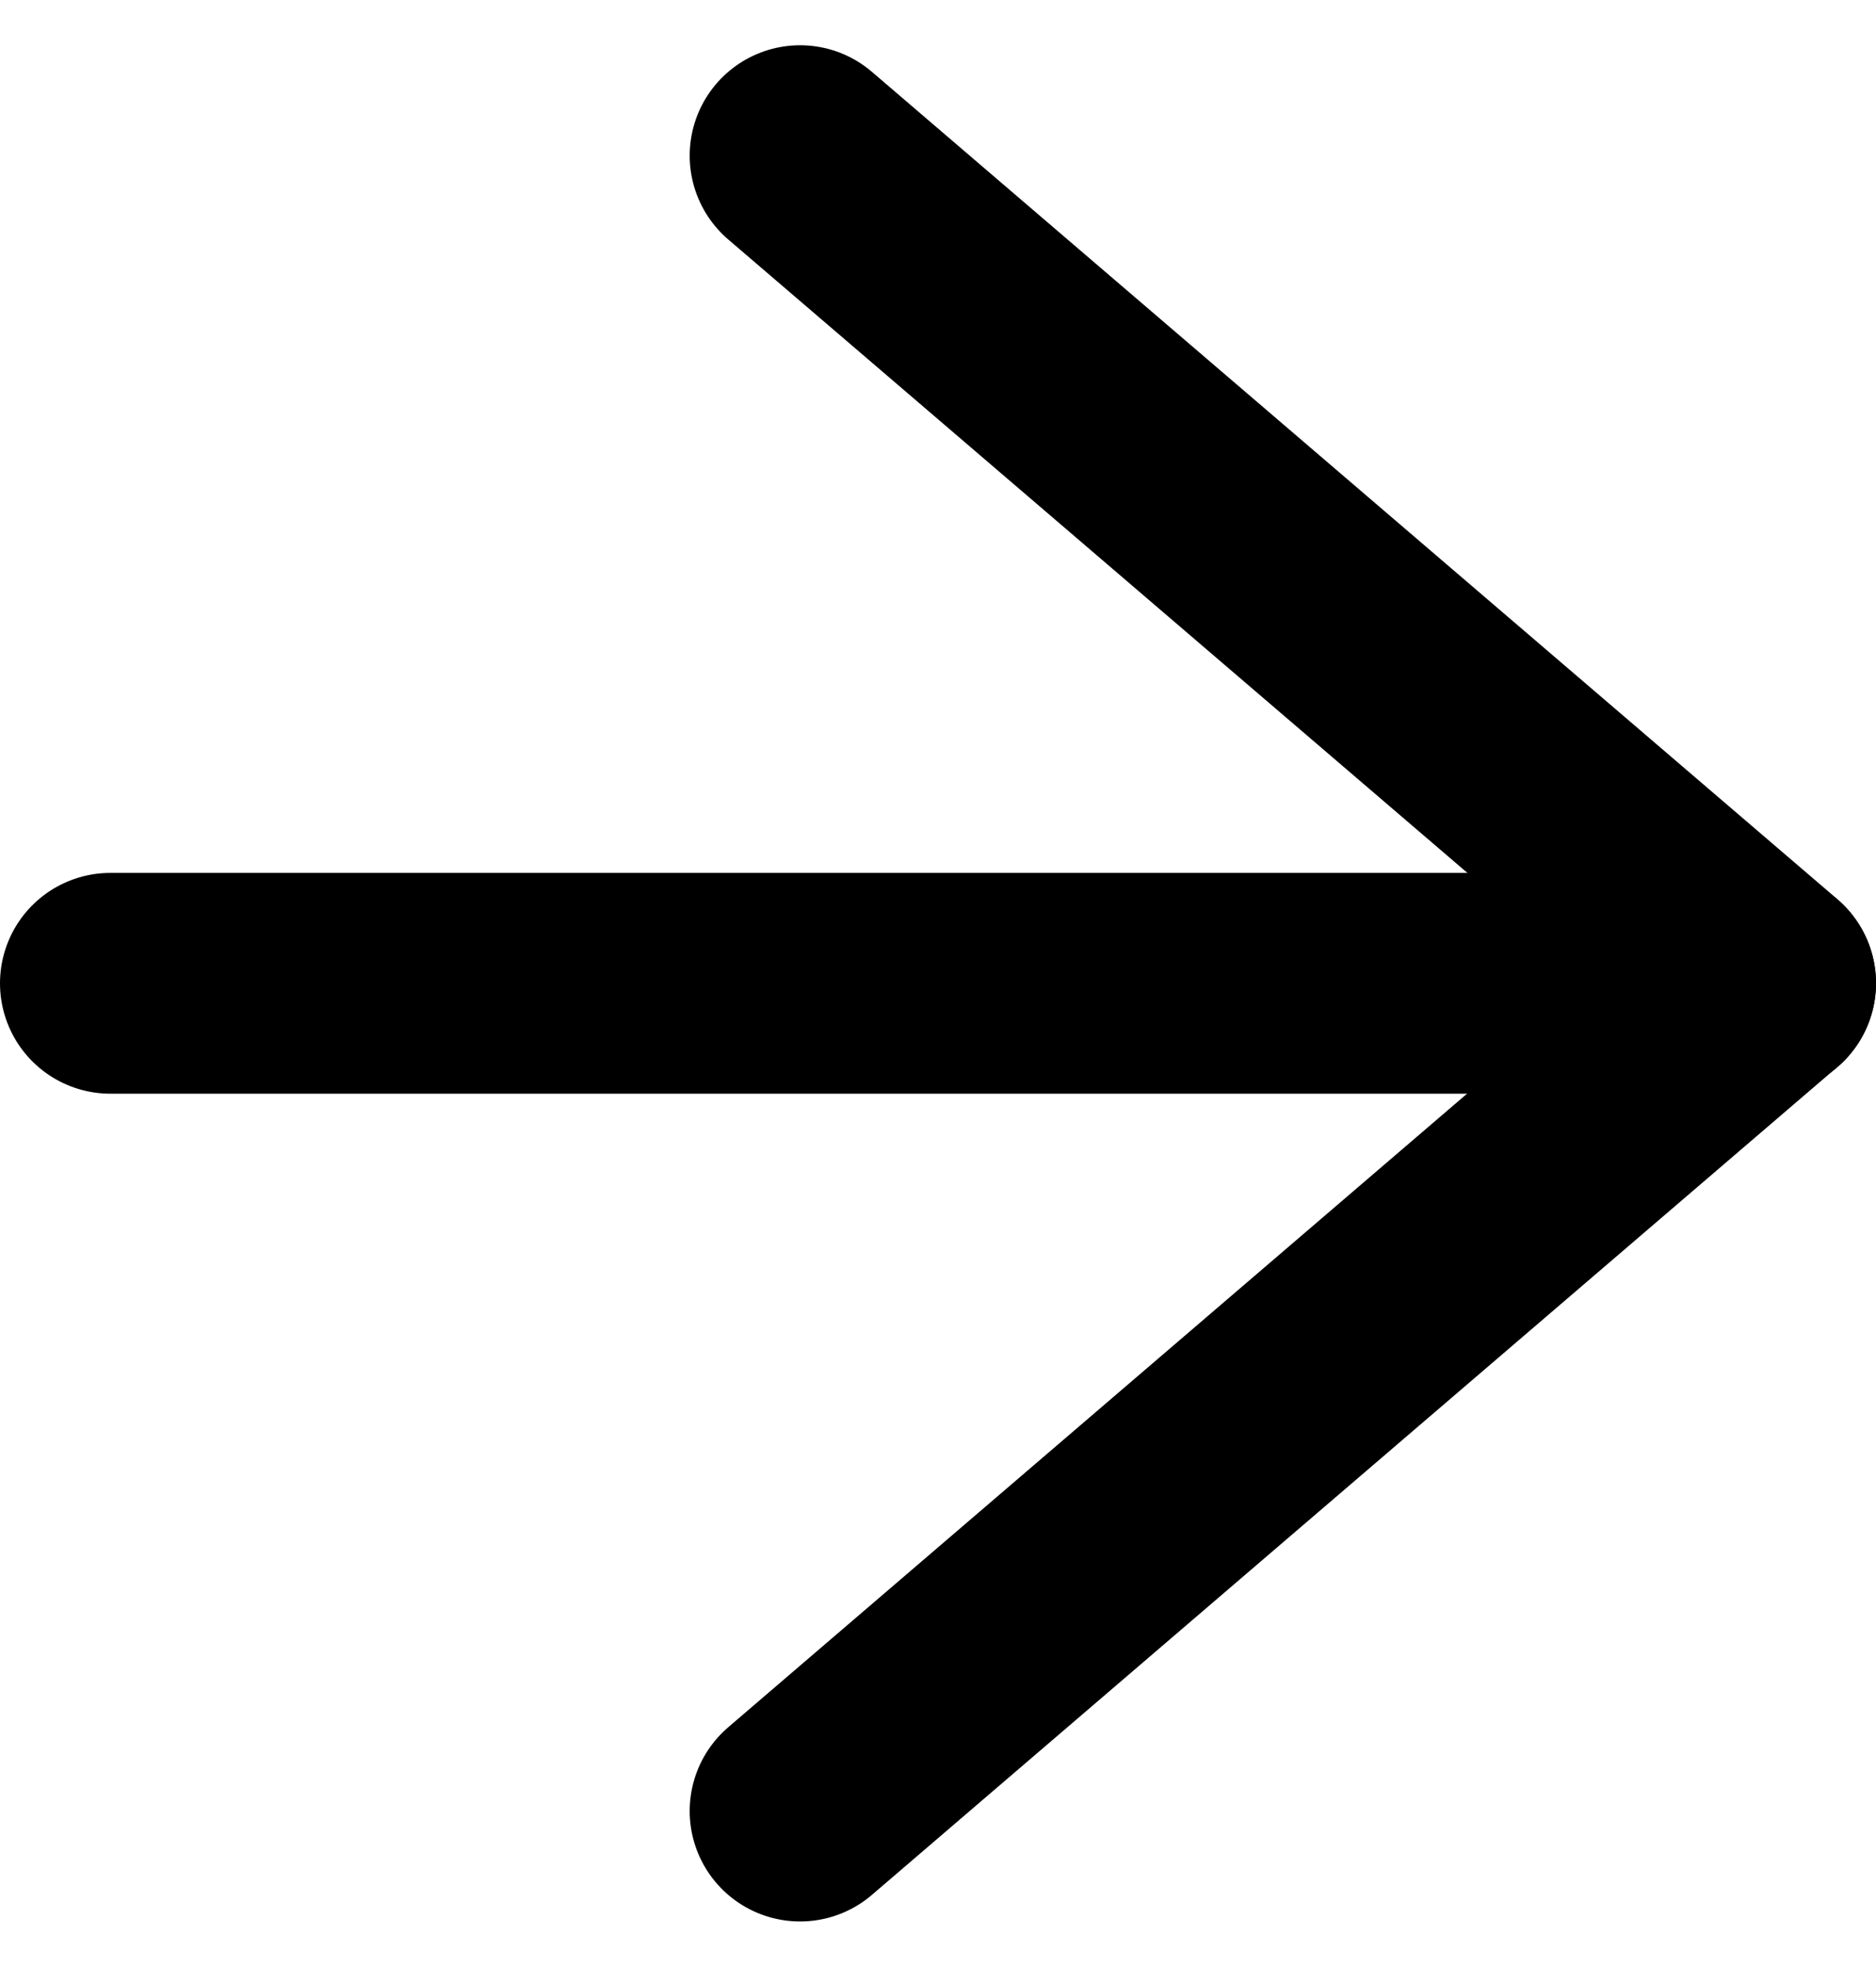
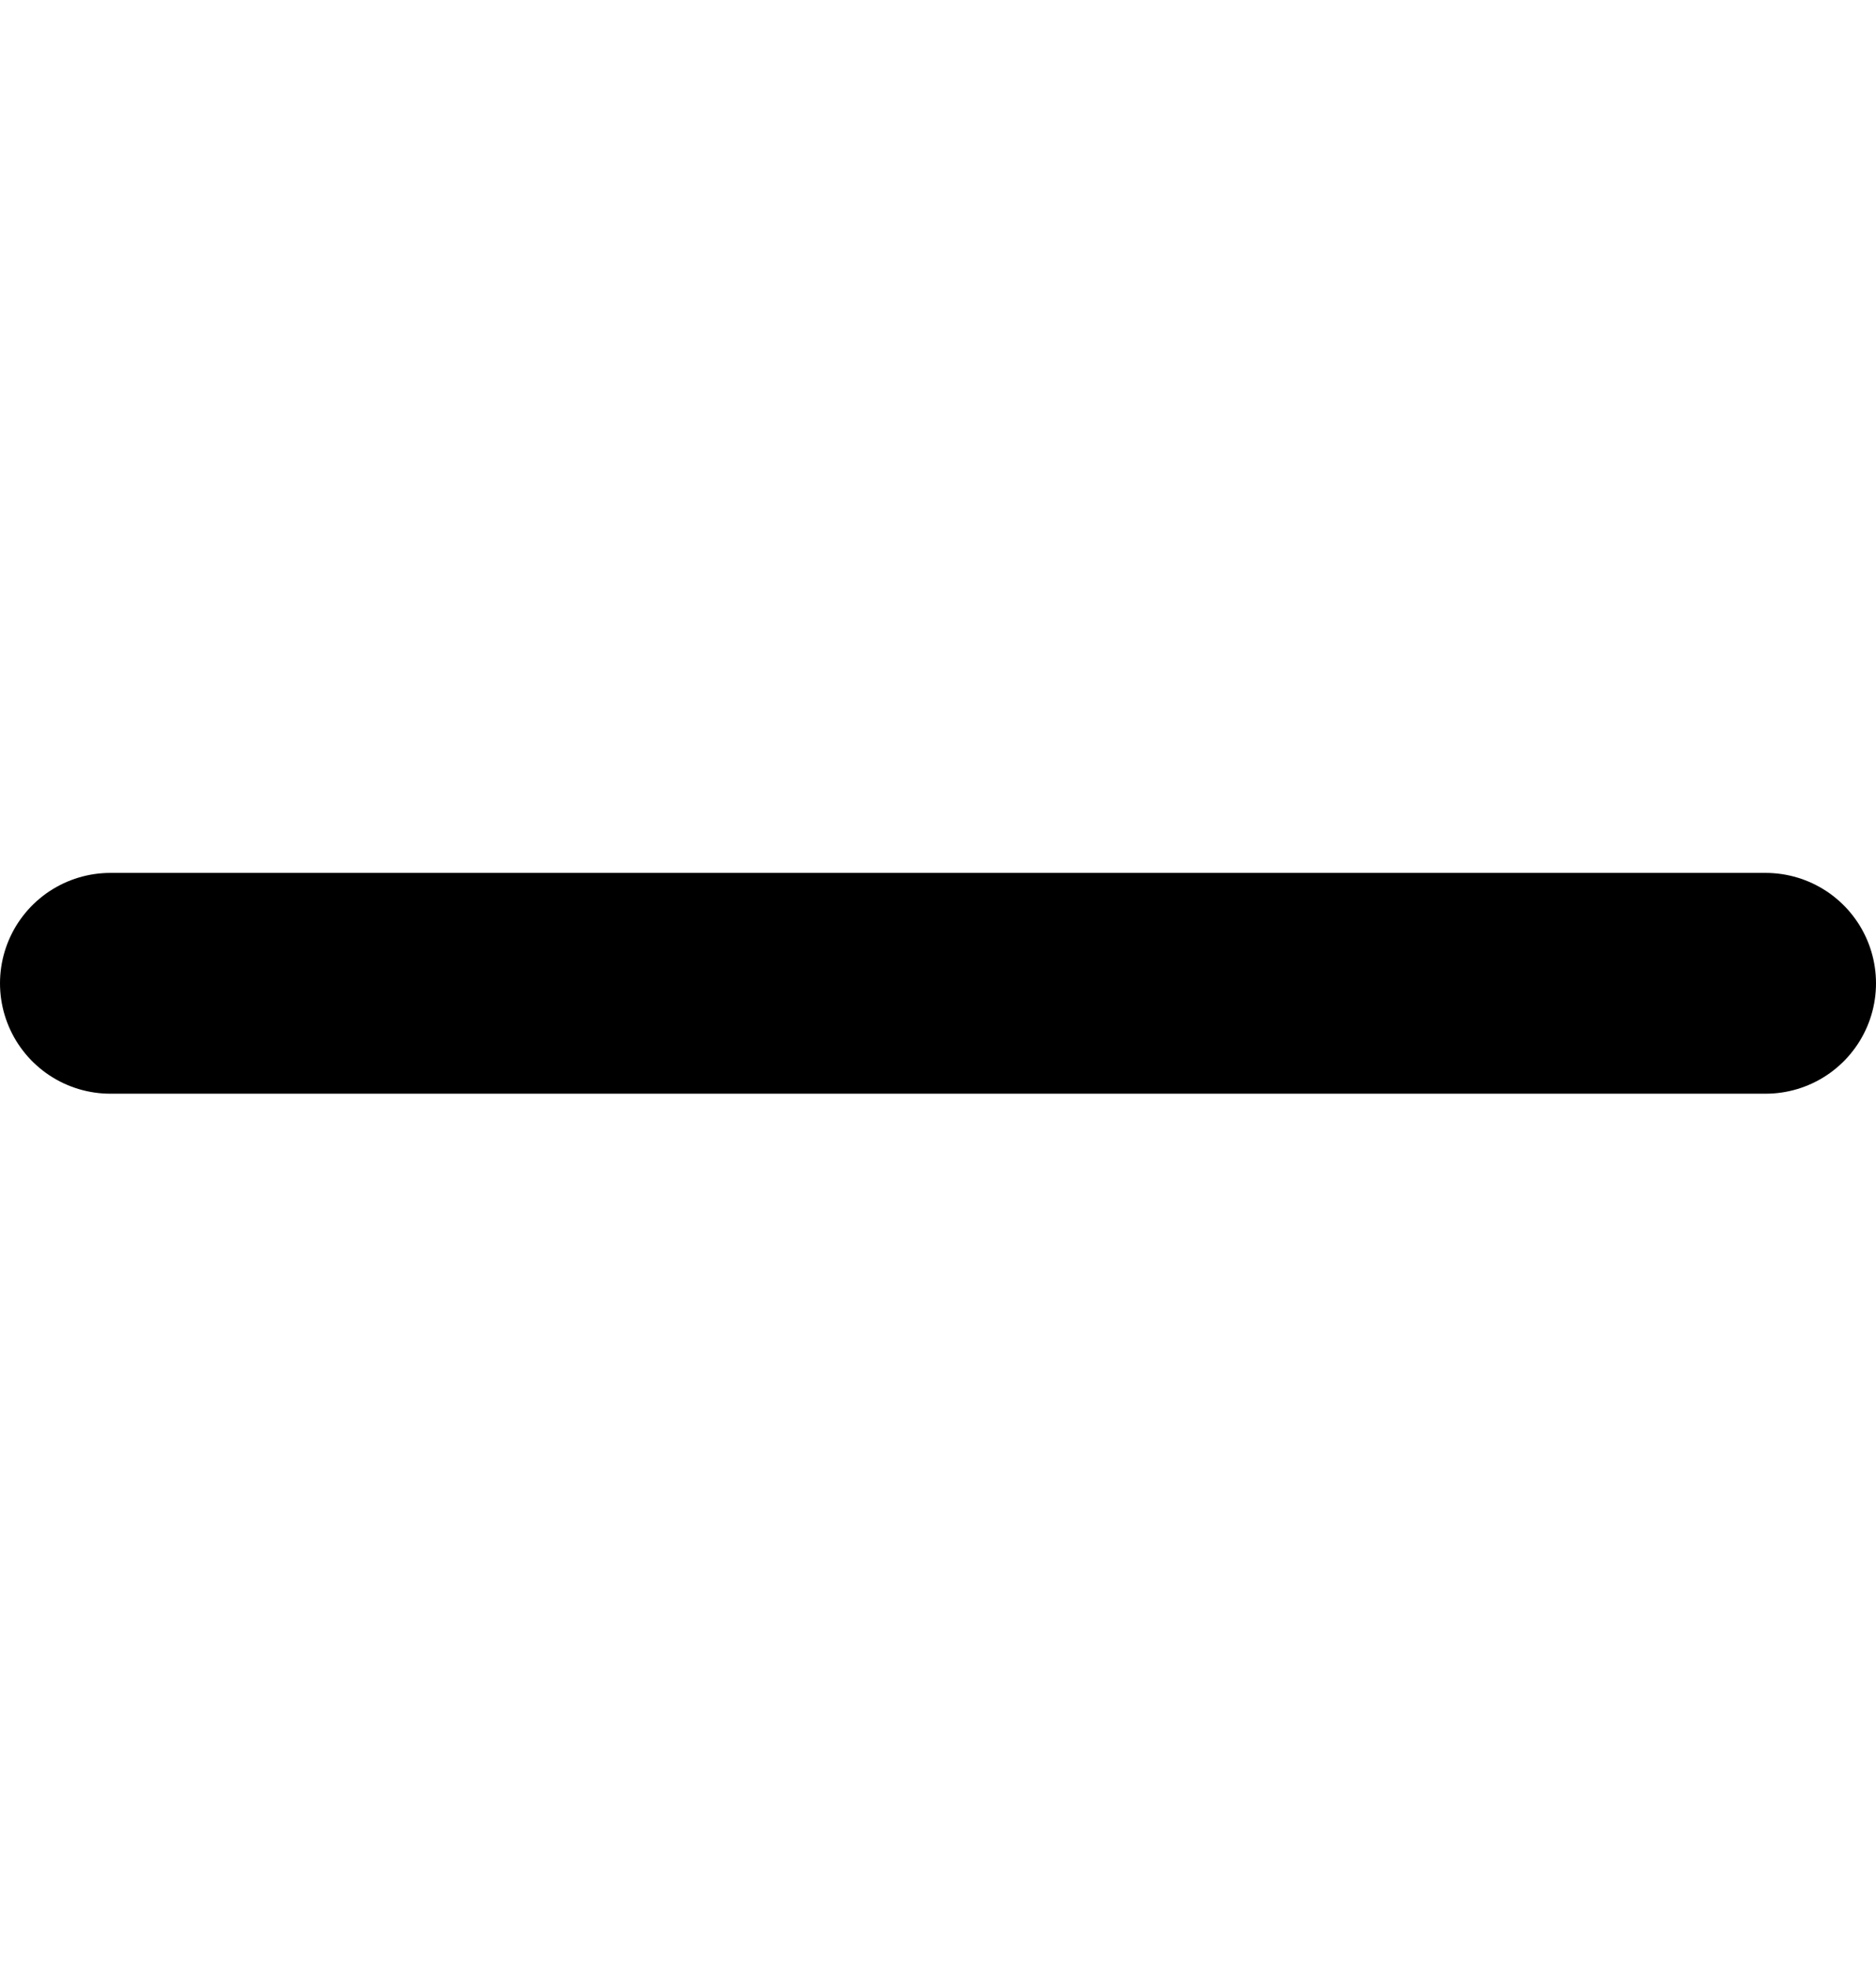
<svg xmlns="http://www.w3.org/2000/svg" width="16.995" height="17.815" viewBox="0 0 16.995 17.815">
  <g id="Group_72" data-name="Group 72" transform="translate(-865 -1560.415)">
    <path id="Path_3" data-name="Path 3" d="M0,0V14.995" transform="translate(866 1569.322) rotate(-90)" fill="none" stroke="#000" stroke-linecap="round" stroke-linejoin="round" stroke-width="2" />
-     <path id="Path_4" data-name="Path 4" d="M14.995,0,7.5,8.747,0,0" transform="translate(872.248 1576.82) rotate(-90)" fill="none" stroke="#000" stroke-linecap="round" stroke-linejoin="round" stroke-width="2" />
  </g>
</svg>